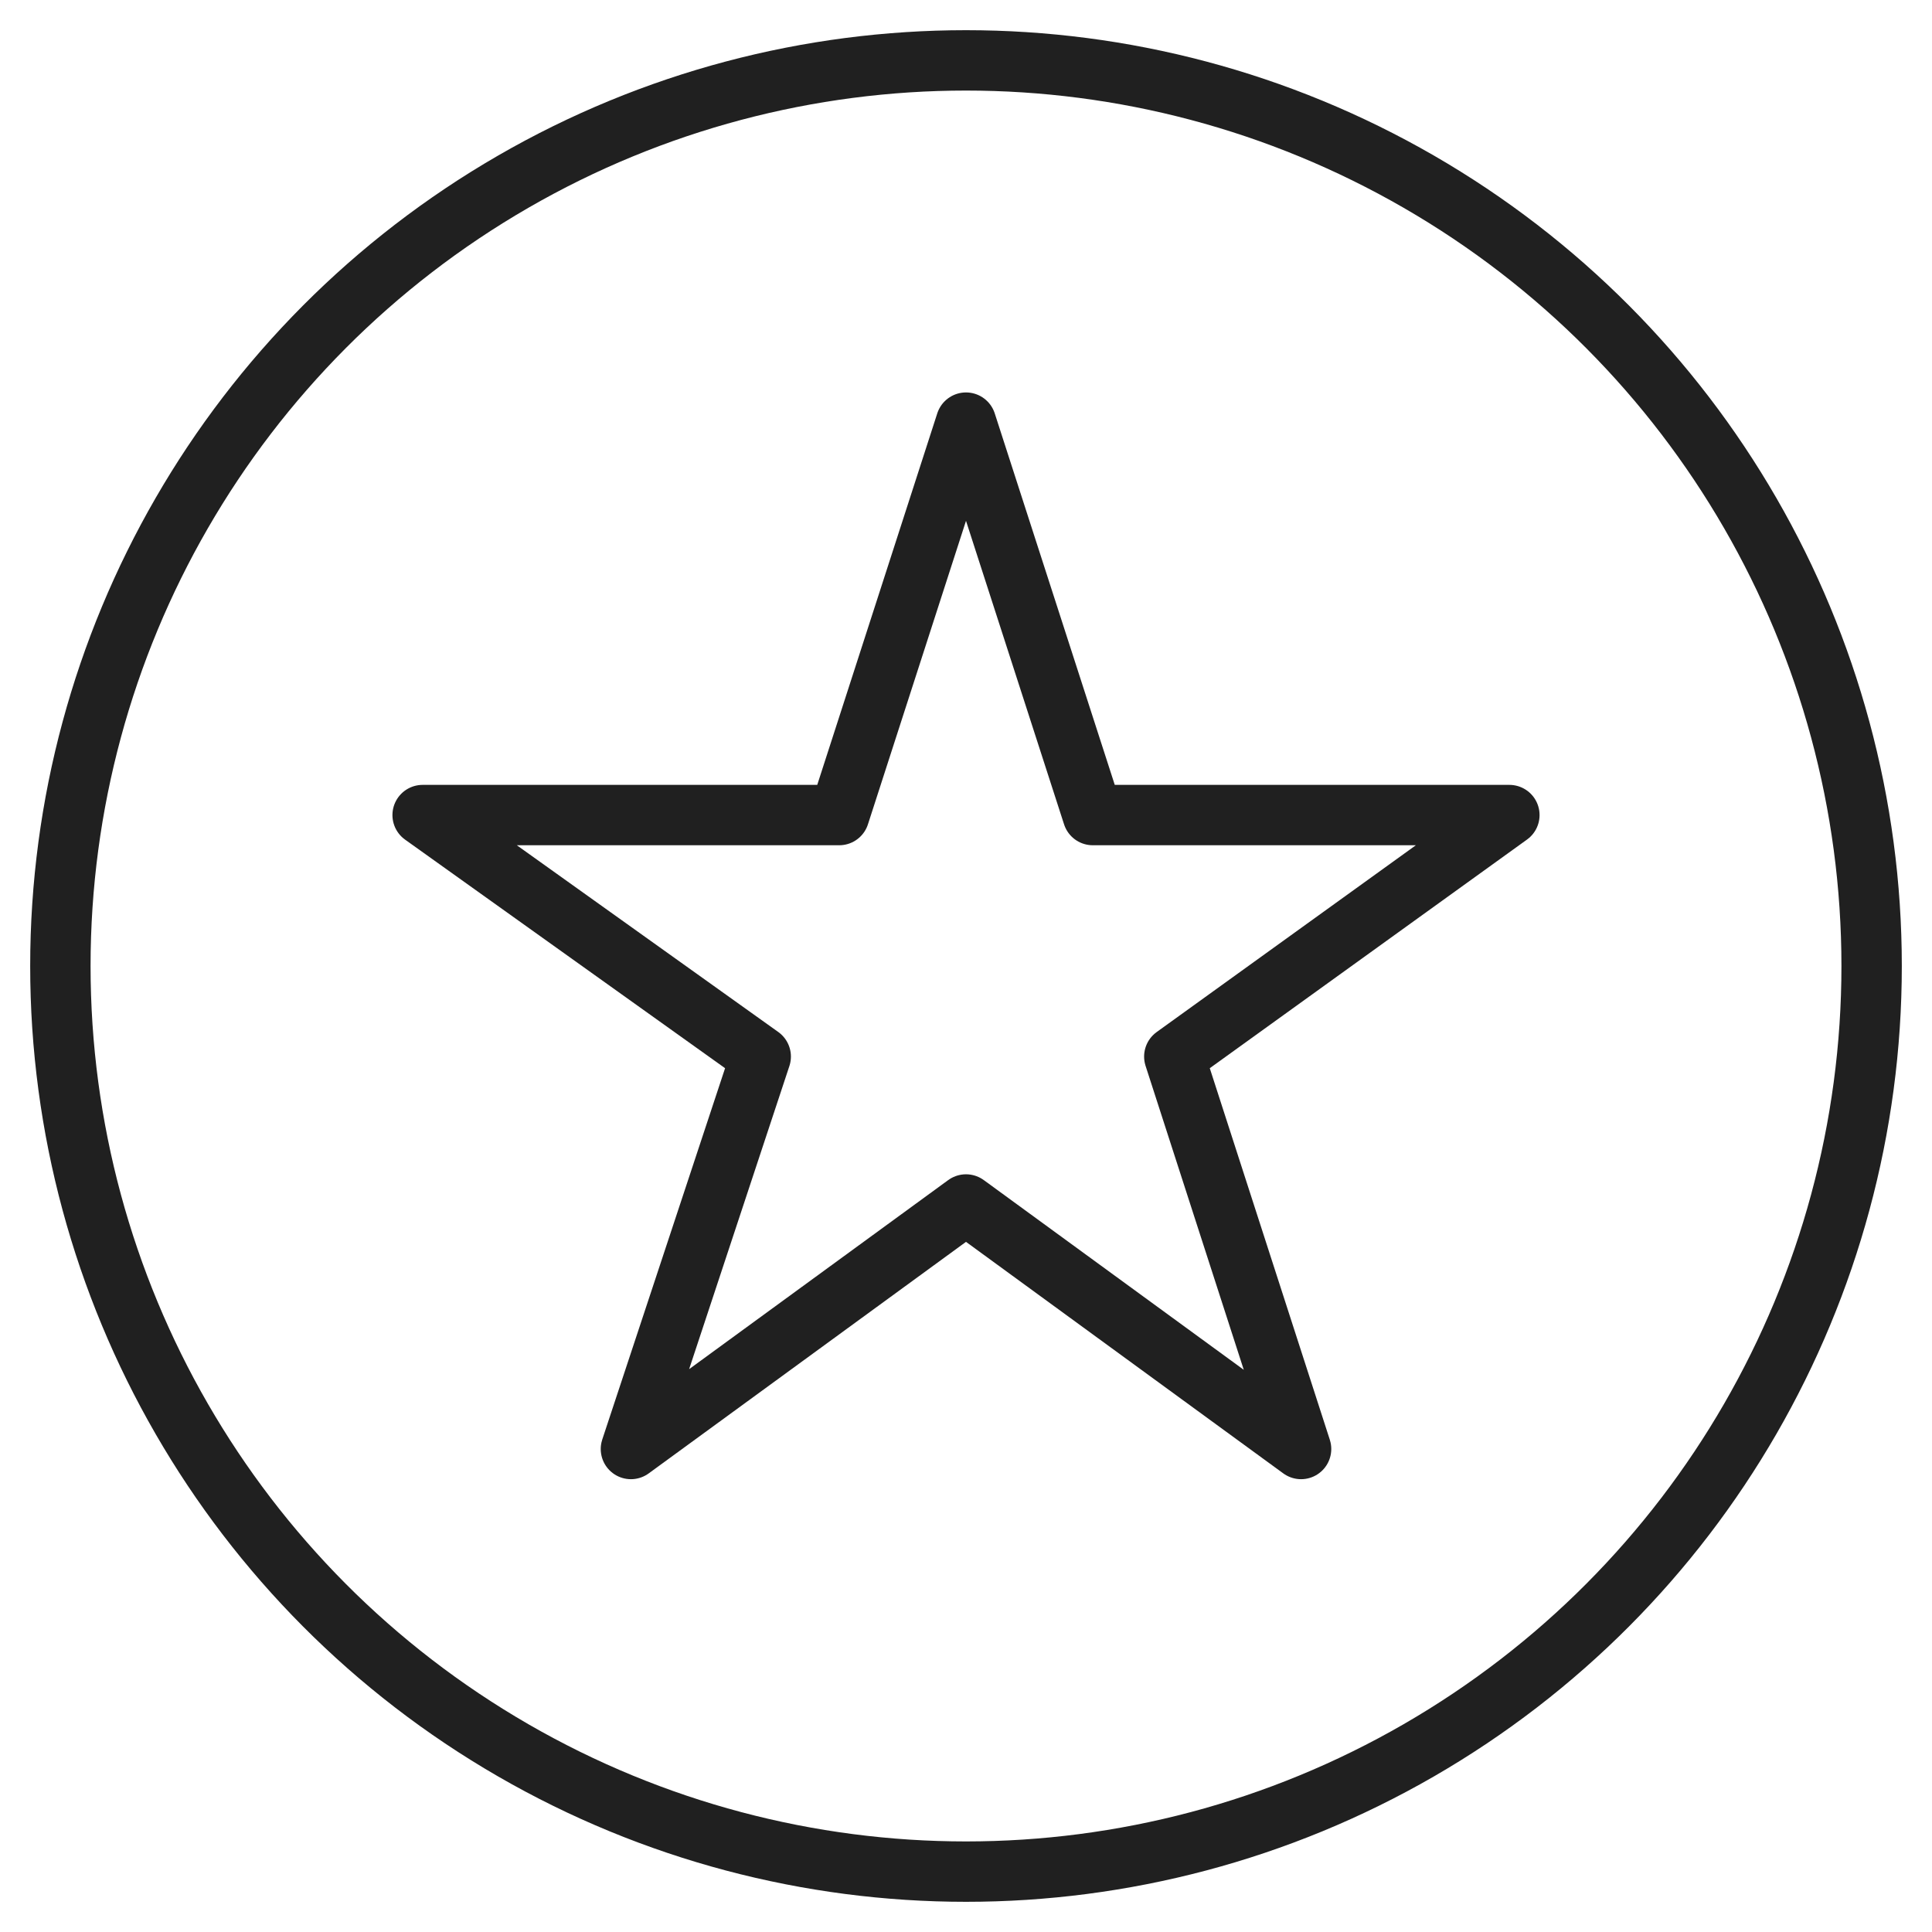
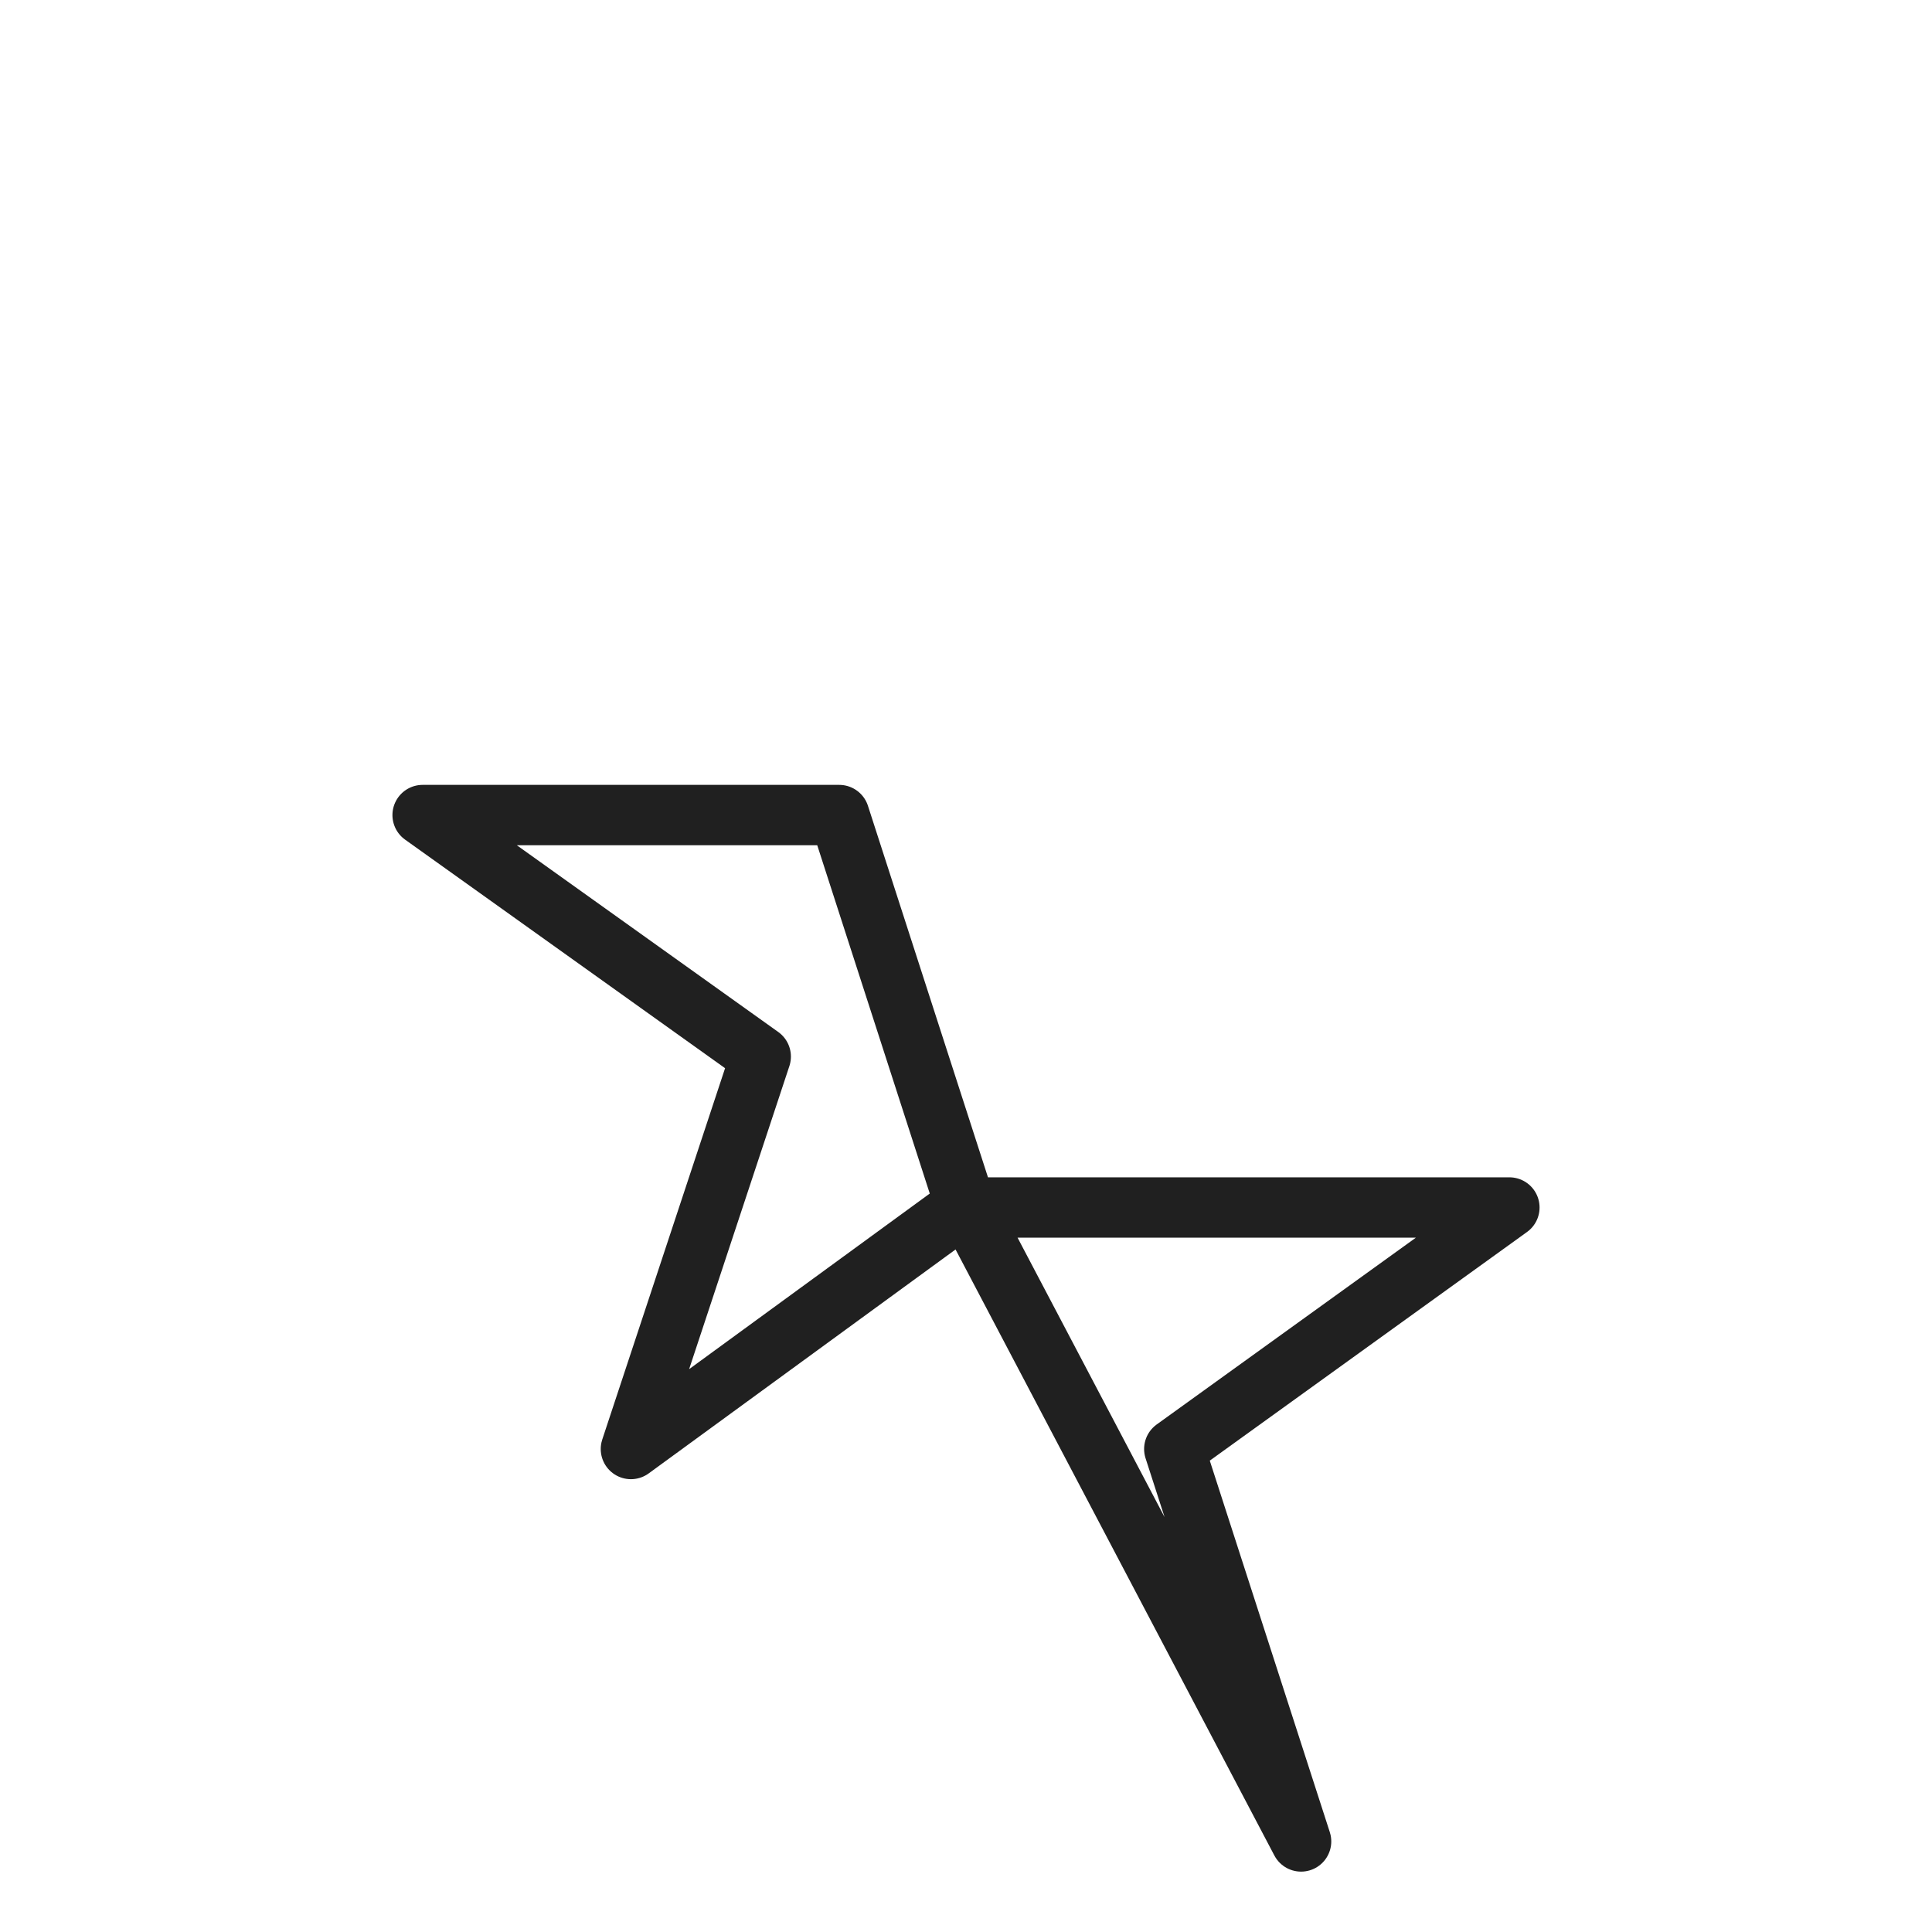
<svg xmlns="http://www.w3.org/2000/svg" viewBox="0 0 64 64" aria-labelledby="title" aria-describedby="desc" role="img">
  <title>Recommended</title>
  <desc>A line styled icon from Orion Icon Library.</desc>
-   <path data-name="layer2" fill="none" stroke="#202020" stroke-miterlimit="10" stroke-width="2" d="M32 39.9L20.9 48l4.3-13L14 27h13.8L32 14l4.2 13H50l-11.1 8 4.2 13L32 39.9z" stroke-linejoin="round" stroke-linecap="round" />
-   <circle data-name="layer1" cx="32" cy="32" r="30" fill="none" stroke="#202020" stroke-miterlimit="10" stroke-width="2" stroke-linejoin="round" stroke-linecap="round" />
+   <path data-name="layer2" fill="none" stroke="#202020" stroke-miterlimit="10" stroke-width="2" d="M32 39.9L20.9 48l4.3-13L14 27h13.8l4.2 13H50l-11.1 8 4.2 13L32 39.9z" stroke-linejoin="round" stroke-linecap="round" />
</svg>